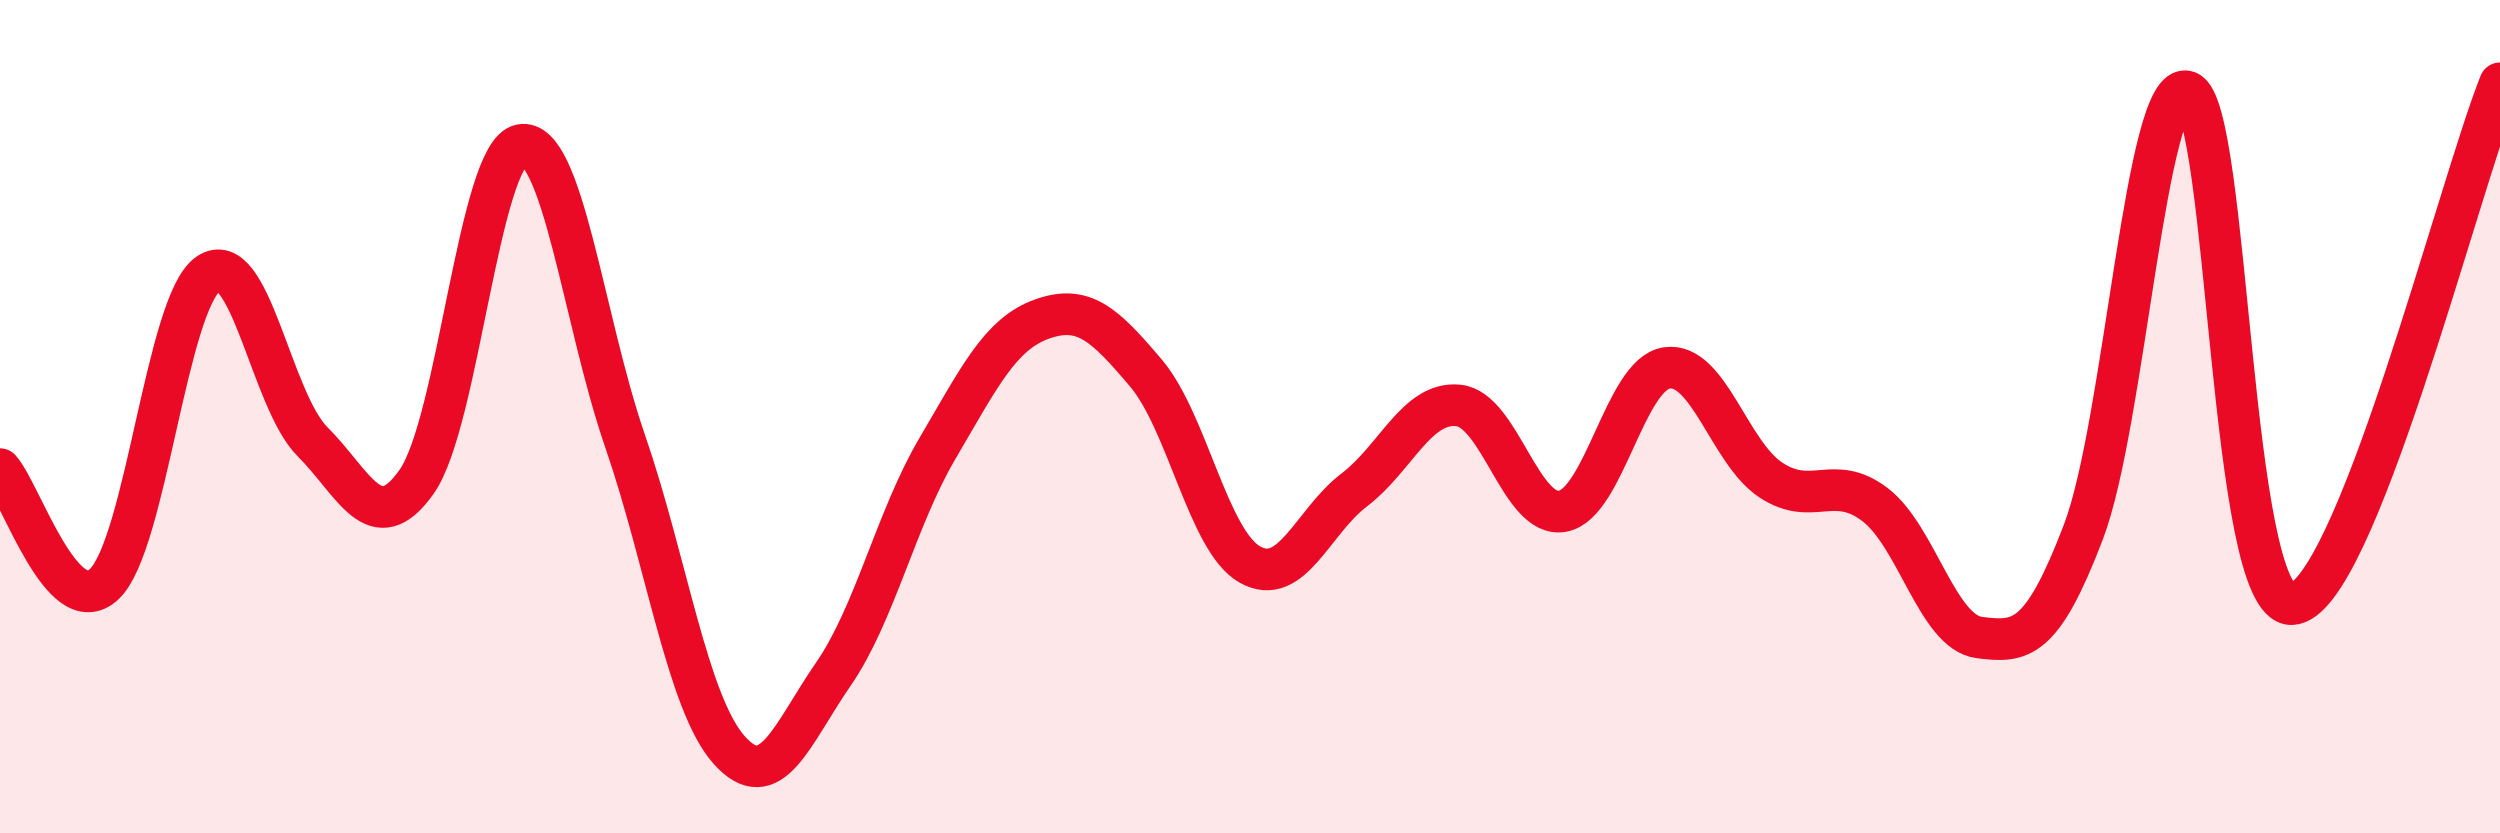
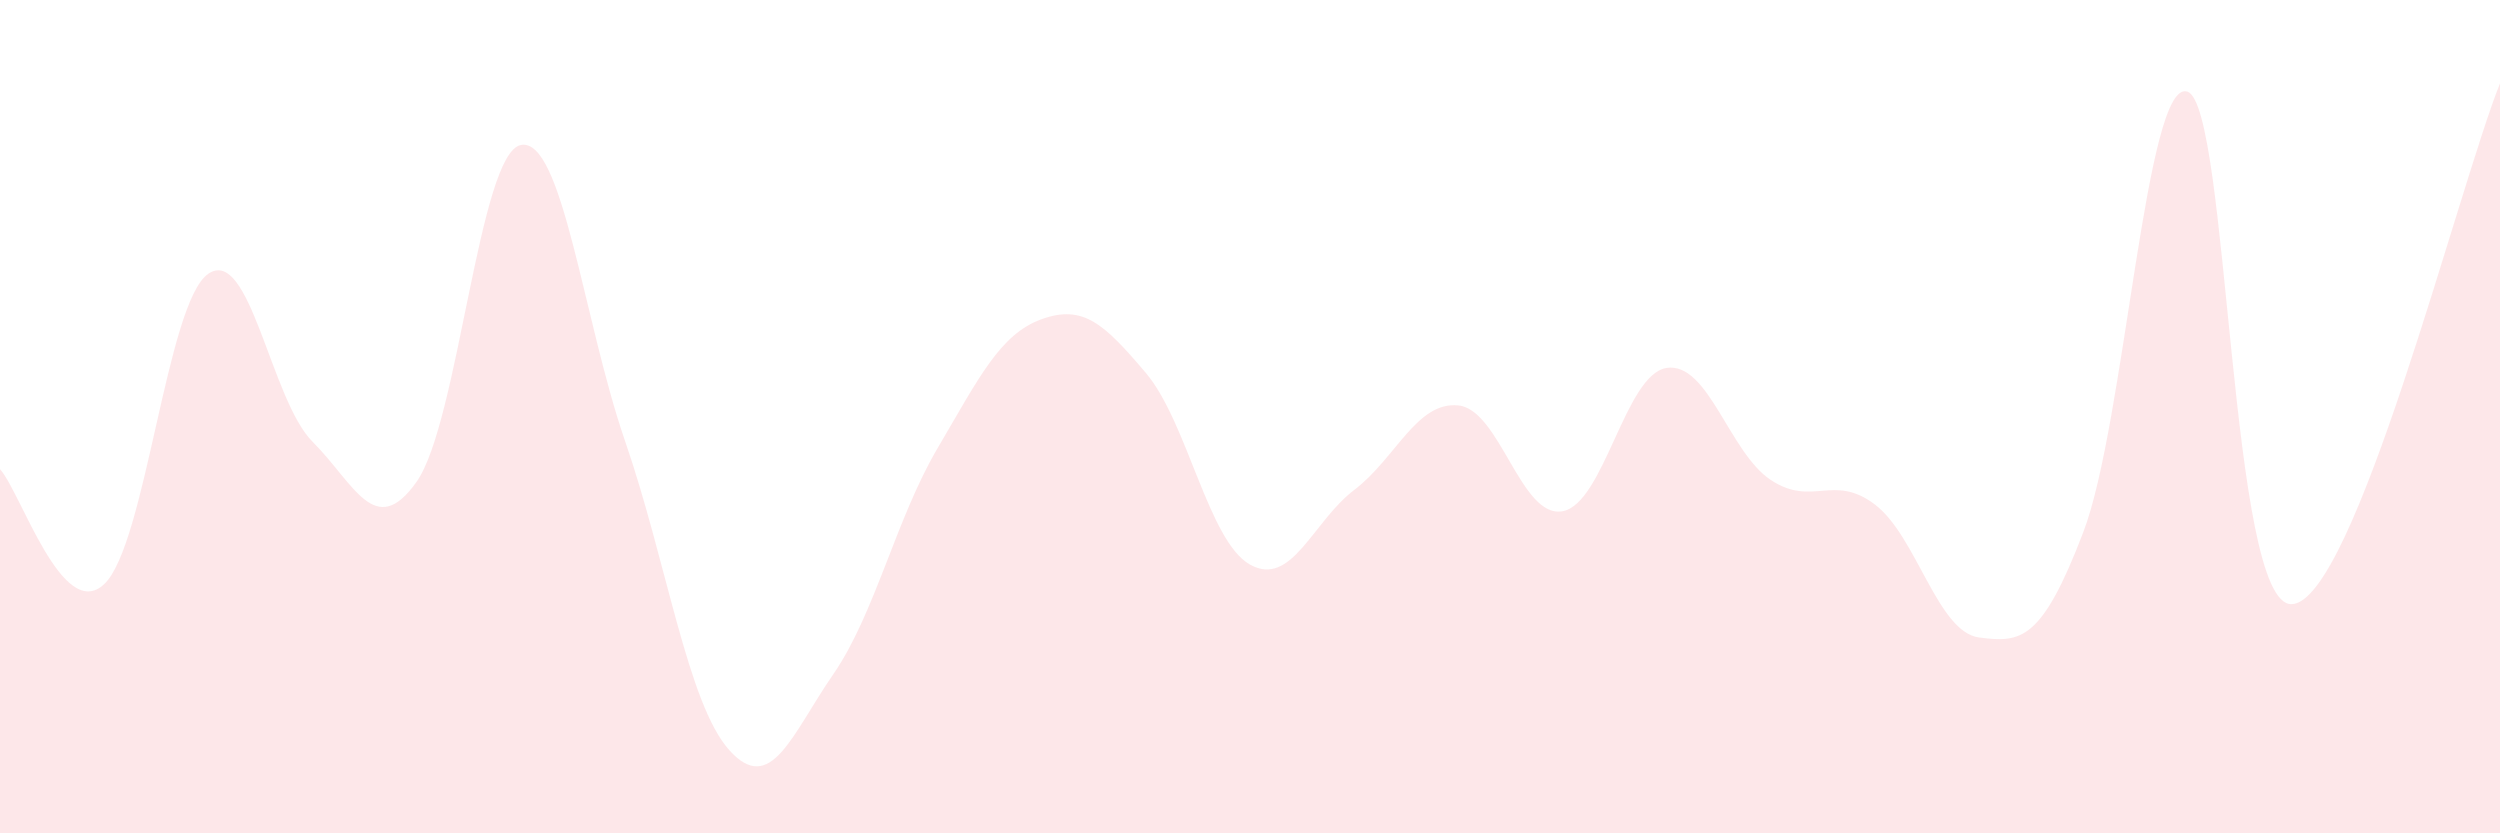
<svg xmlns="http://www.w3.org/2000/svg" width="60" height="20" viewBox="0 0 60 20">
  <path d="M 0,11.26 C 0.5,11.81 1.5,14.96 2.5,14.02 C 3.5,13.08 4,7.25 5,6.57 C 6,5.89 6.5,9.6 7.5,10.6 C 8.5,11.6 9,12.98 10,11.56 C 11,10.14 11.5,3.68 12.5,3.48 C 13.5,3.28 14,7.68 15,10.58 C 16,13.48 16.5,16.88 17.5,18 C 18.5,19.12 19,17.63 20,16.18 C 21,14.73 21.5,12.46 22.5,10.76 C 23.5,9.06 24,8.02 25,7.66 C 26,7.3 26.5,7.77 27.5,8.95 C 28.5,10.13 29,12.99 30,13.55 C 31,14.11 31.5,12.52 32.5,11.76 C 33.5,11 34,9.63 35,9.73 C 36,9.83 36.5,12.45 37.5,12.27 C 38.5,12.09 39,8.98 40,8.83 C 41,8.68 41.5,10.86 42.5,11.52 C 43.5,12.18 44,11.35 45,12.11 C 46,12.87 46.5,15.17 47.5,15.3 C 48.5,15.43 49,15.39 50,12.77 C 51,10.15 51.5,1.85 52.5,2.2 C 53.5,2.55 53.5,14.54 55,14.5 C 56.5,14.46 59,4.5 60,2L60 20L0 20Z" fill="#EB0A25" opacity="0.1" stroke-linecap="round" stroke-linejoin="round" />
-   <path d="M 0,11.26 C 0.5,11.81 1.5,14.96 2.5,14.02 C 3.5,13.08 4,7.25 5,6.57 C 6,5.89 6.5,9.6 7.5,10.6 C 8.5,11.6 9,12.98 10,11.56 C 11,10.14 11.5,3.68 12.5,3.48 C 13.5,3.28 14,7.68 15,10.58 C 16,13.48 16.5,16.88 17.5,18 C 18.5,19.12 19,17.63 20,16.18 C 21,14.73 21.5,12.46 22.5,10.76 C 23.5,9.06 24,8.02 25,7.66 C 26,7.3 26.5,7.77 27.5,8.95 C 28.5,10.13 29,12.99 30,13.55 C 31,14.11 31.5,12.52 32.5,11.76 C 33.5,11 34,9.63 35,9.73 C 36,9.83 36.5,12.45 37.5,12.27 C 38.5,12.09 39,8.98 40,8.83 C 41,8.68 41.5,10.86 42.5,11.52 C 43.5,12.18 44,11.35 45,12.11 C 46,12.87 46.5,15.17 47.5,15.3 C 48.5,15.43 49,15.39 50,12.77 C 51,10.15 51.5,1.85 52.5,2.2 C 53.5,2.55 53.5,14.54 55,14.5 C 56.5,14.46 59,4.5 60,2" stroke="#EB0A25" stroke-width="1" fill="none" stroke-linecap="round" stroke-linejoin="round" />
</svg>